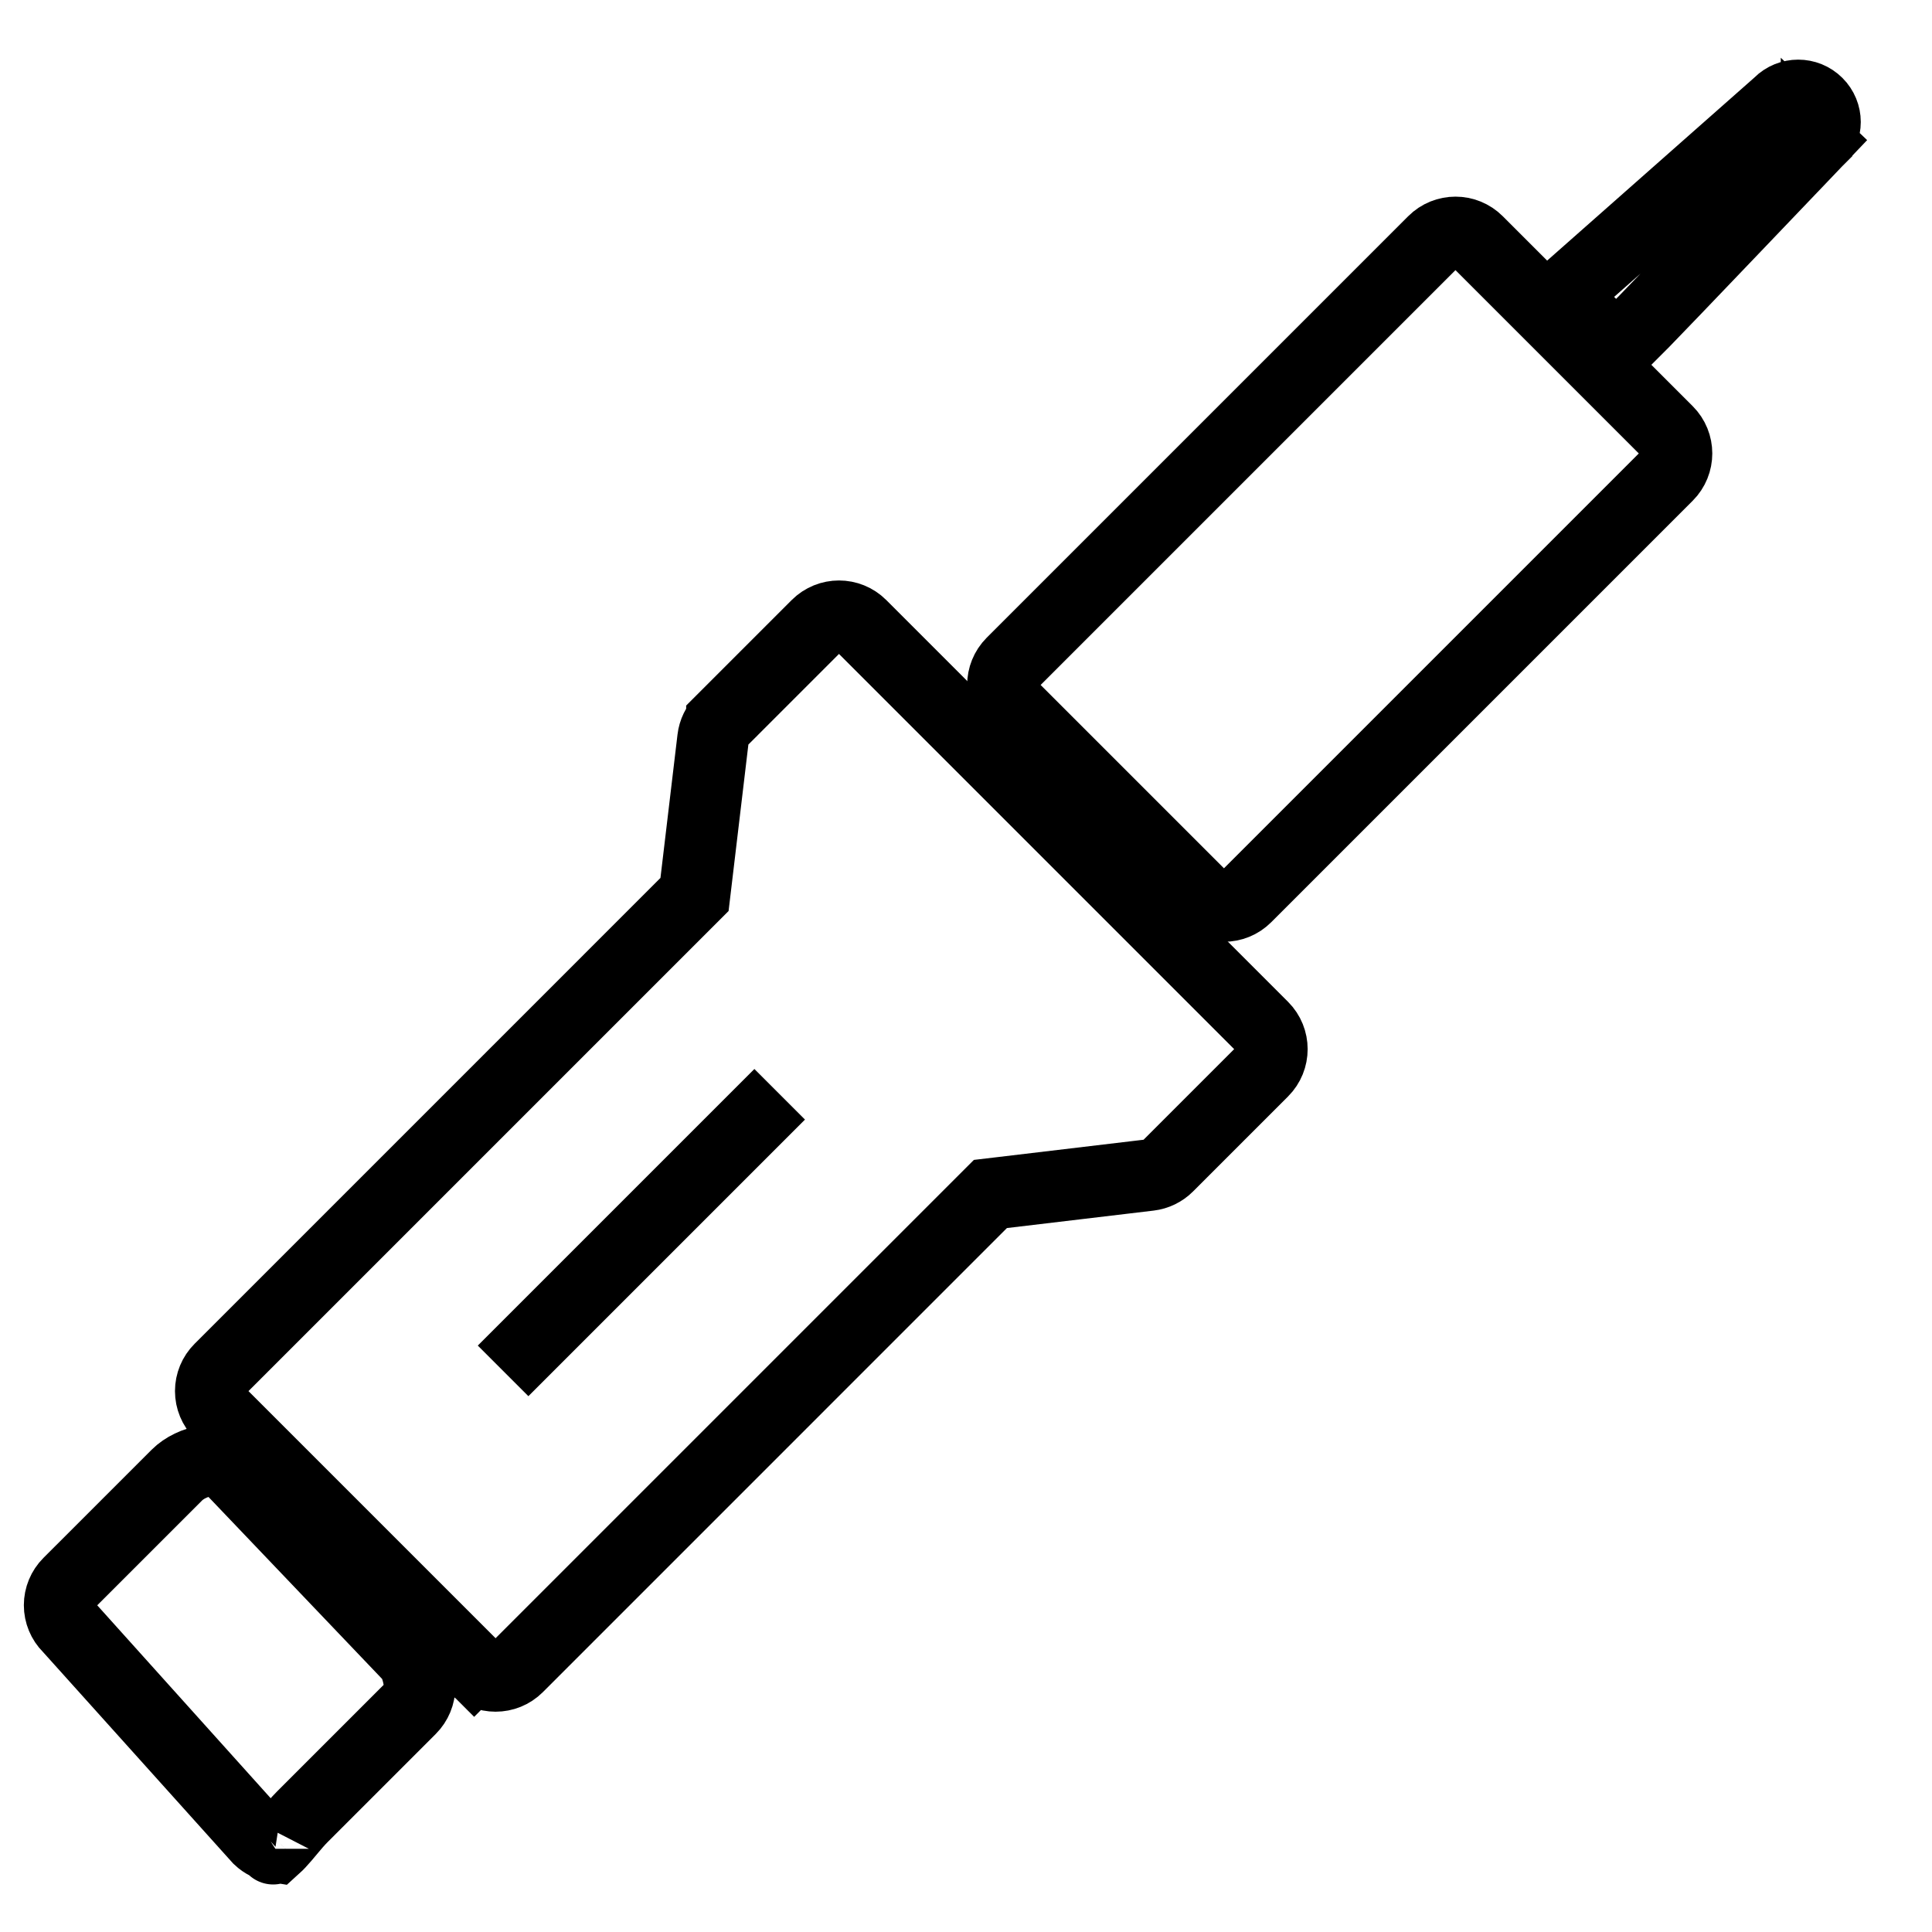
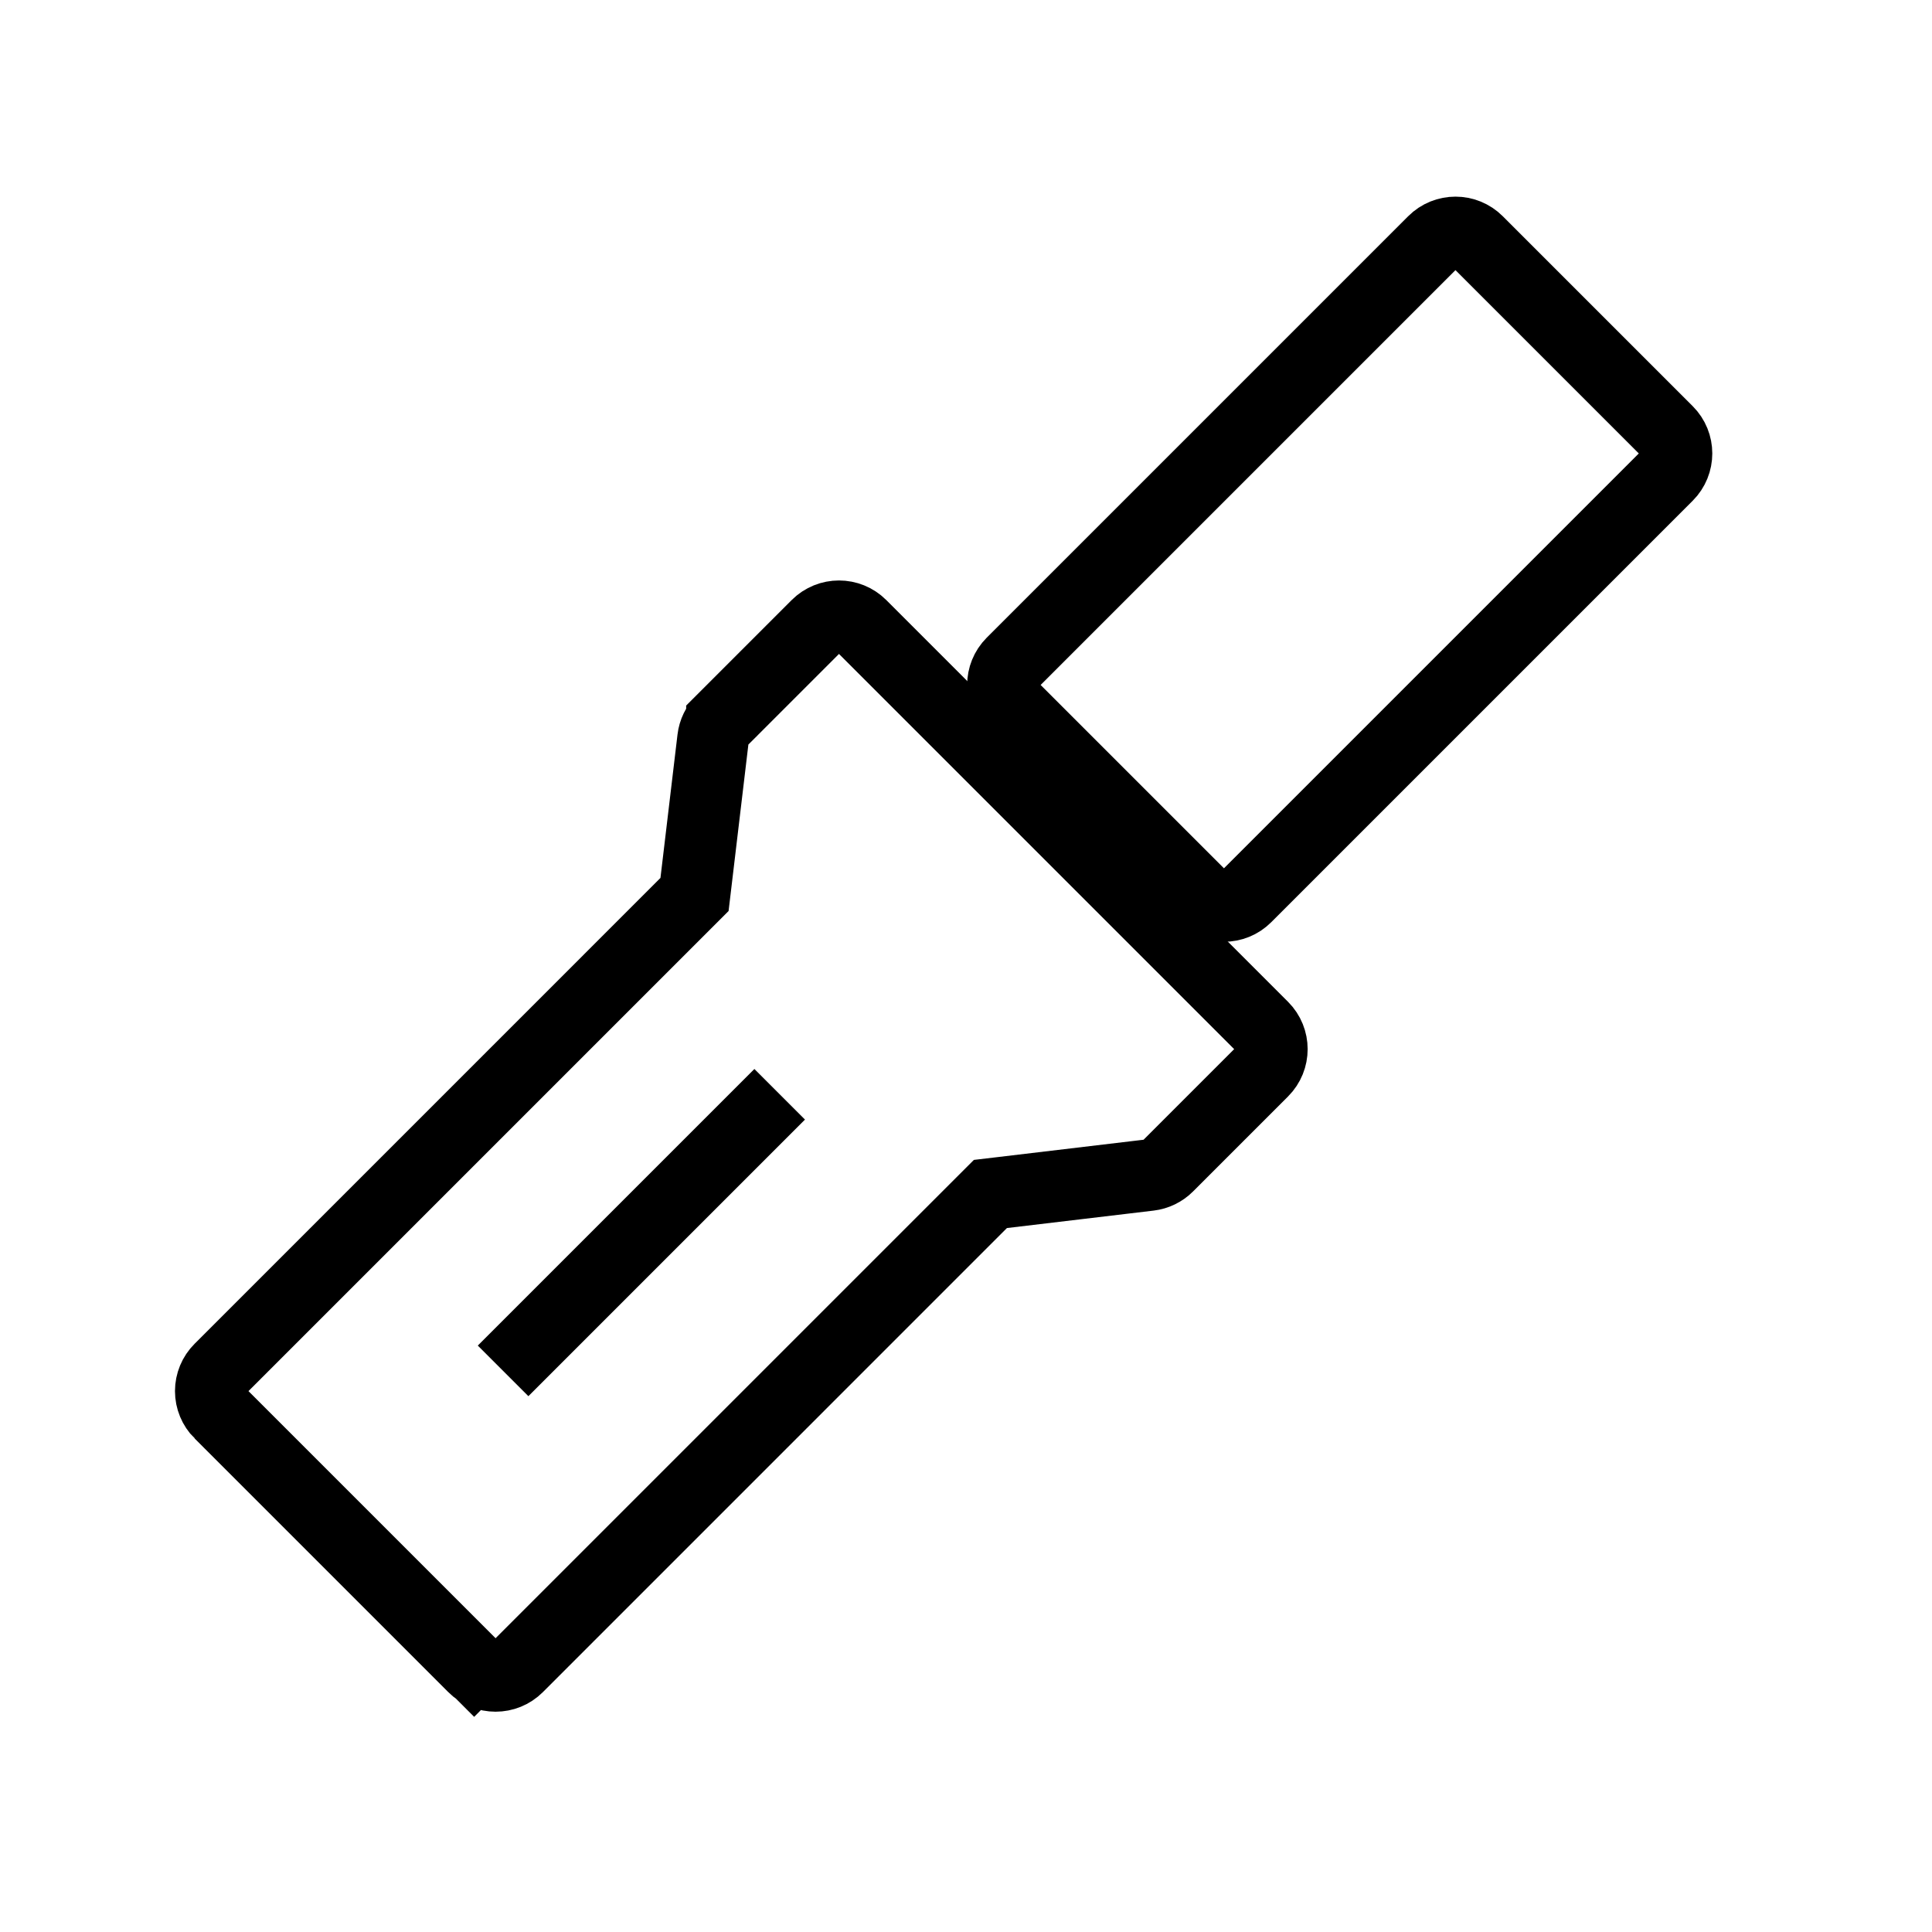
<svg xmlns="http://www.w3.org/2000/svg" width="162" height="162" viewBox="0 0 162 162" fill="none">
-   <path d="M5.874 136.558L5.82 136.498L5.764 136.441C5.275 135.953 5 135.29 5 134.598C5 133.905 5.275 133.242 5.764 132.753L5.764 132.753L14.833 123.685L14.833 123.685C15.432 123.086 16.389 122.613 17.35 122.489C18.29 122.368 18.828 122.611 19.084 122.854L34.37 138.877L34.394 138.902L34.419 138.927C34.493 139.001 34.711 139.304 34.91 139.901C35.098 140.465 35.183 141.037 35.183 141.426C35.183 142.118 34.908 142.782 34.419 143.271L25.351 152.339C24.969 152.721 24.591 153.174 24.301 153.521L24.289 153.536L24.267 153.562C23.95 153.942 23.689 154.255 23.428 154.532C23.295 154.675 23.187 154.78 23.102 154.857C22.593 154.778 22.107 154.549 21.708 154.169L5.874 136.558ZM22.895 155.021C22.895 155.021 22.898 155.019 22.905 155.015C22.898 155.02 22.895 155.022 22.895 155.021Z" stroke="black" stroke-width="6" />
-   <path d="M154.491 13.92C152.32 11.849 152.32 11.849 152.32 11.849L152.32 11.85L152.318 11.852L152.311 11.859L152.282 11.89L152.169 12.008L151.739 12.458L150.196 14.074C148.915 15.415 147.197 17.214 145.446 19.045C141.922 22.732 138.33 26.483 137.849 26.964C137.384 27.429 136.423 28.391 135.511 29.303L134.064 27.856L130.969 24.76L149.054 8.785L149.124 8.724L149.19 8.658C150.067 7.781 151.491 7.78 152.37 8.658C153.247 9.536 153.248 10.921 152.369 11.799L152.345 11.824L152.32 11.849L154.491 13.92Z" stroke="black" stroke-width="6" />
  <path d="M84.861 59.28L84.861 59.279C83.842 58.261 83.842 56.609 84.861 55.59L120.198 20.253C121.217 19.234 122.869 19.234 123.888 20.253C123.888 20.253 123.888 20.253 123.888 20.253L139.813 36.178L139.813 36.178C140.832 37.196 140.832 38.848 139.813 39.867L104.475 75.205C103.965 75.715 103.303 75.969 102.63 75.969C101.958 75.969 101.296 75.714 100.786 75.205L84.861 59.28Z" stroke="black" stroke-width="6" />
  <path d="M18.437 118.49L18.436 118.49C17.948 118.001 17.672 117.338 17.672 116.646C17.672 115.953 17.947 115.29 18.436 114.802L18.437 114.801L57.501 75.737L58.236 75.002L58.359 73.969L59.789 61.942C59.858 61.36 60.121 60.819 60.535 60.406L60.535 60.405L68.504 52.436C69.523 51.418 71.175 51.418 72.194 52.436L105.884 86.126C106.902 87.145 106.903 88.797 105.884 89.816L97.915 97.785L97.914 97.786C97.501 98.199 96.96 98.462 96.378 98.531C96.378 98.531 96.378 98.531 96.378 98.531L84.079 99.994L83.047 100.116L82.312 100.851L43.4 139.764C42.89 140.273 42.227 140.528 41.555 140.528C40.883 140.528 40.22 140.273 39.71 139.764L37.636 141.838L39.71 139.764L18.437 118.49Z" stroke="black" stroke-width="6" />
  <line x1="65.377" y1="91.757" x2="42.184" y2="114.95" stroke="black" stroke-width="6" />
</svg>